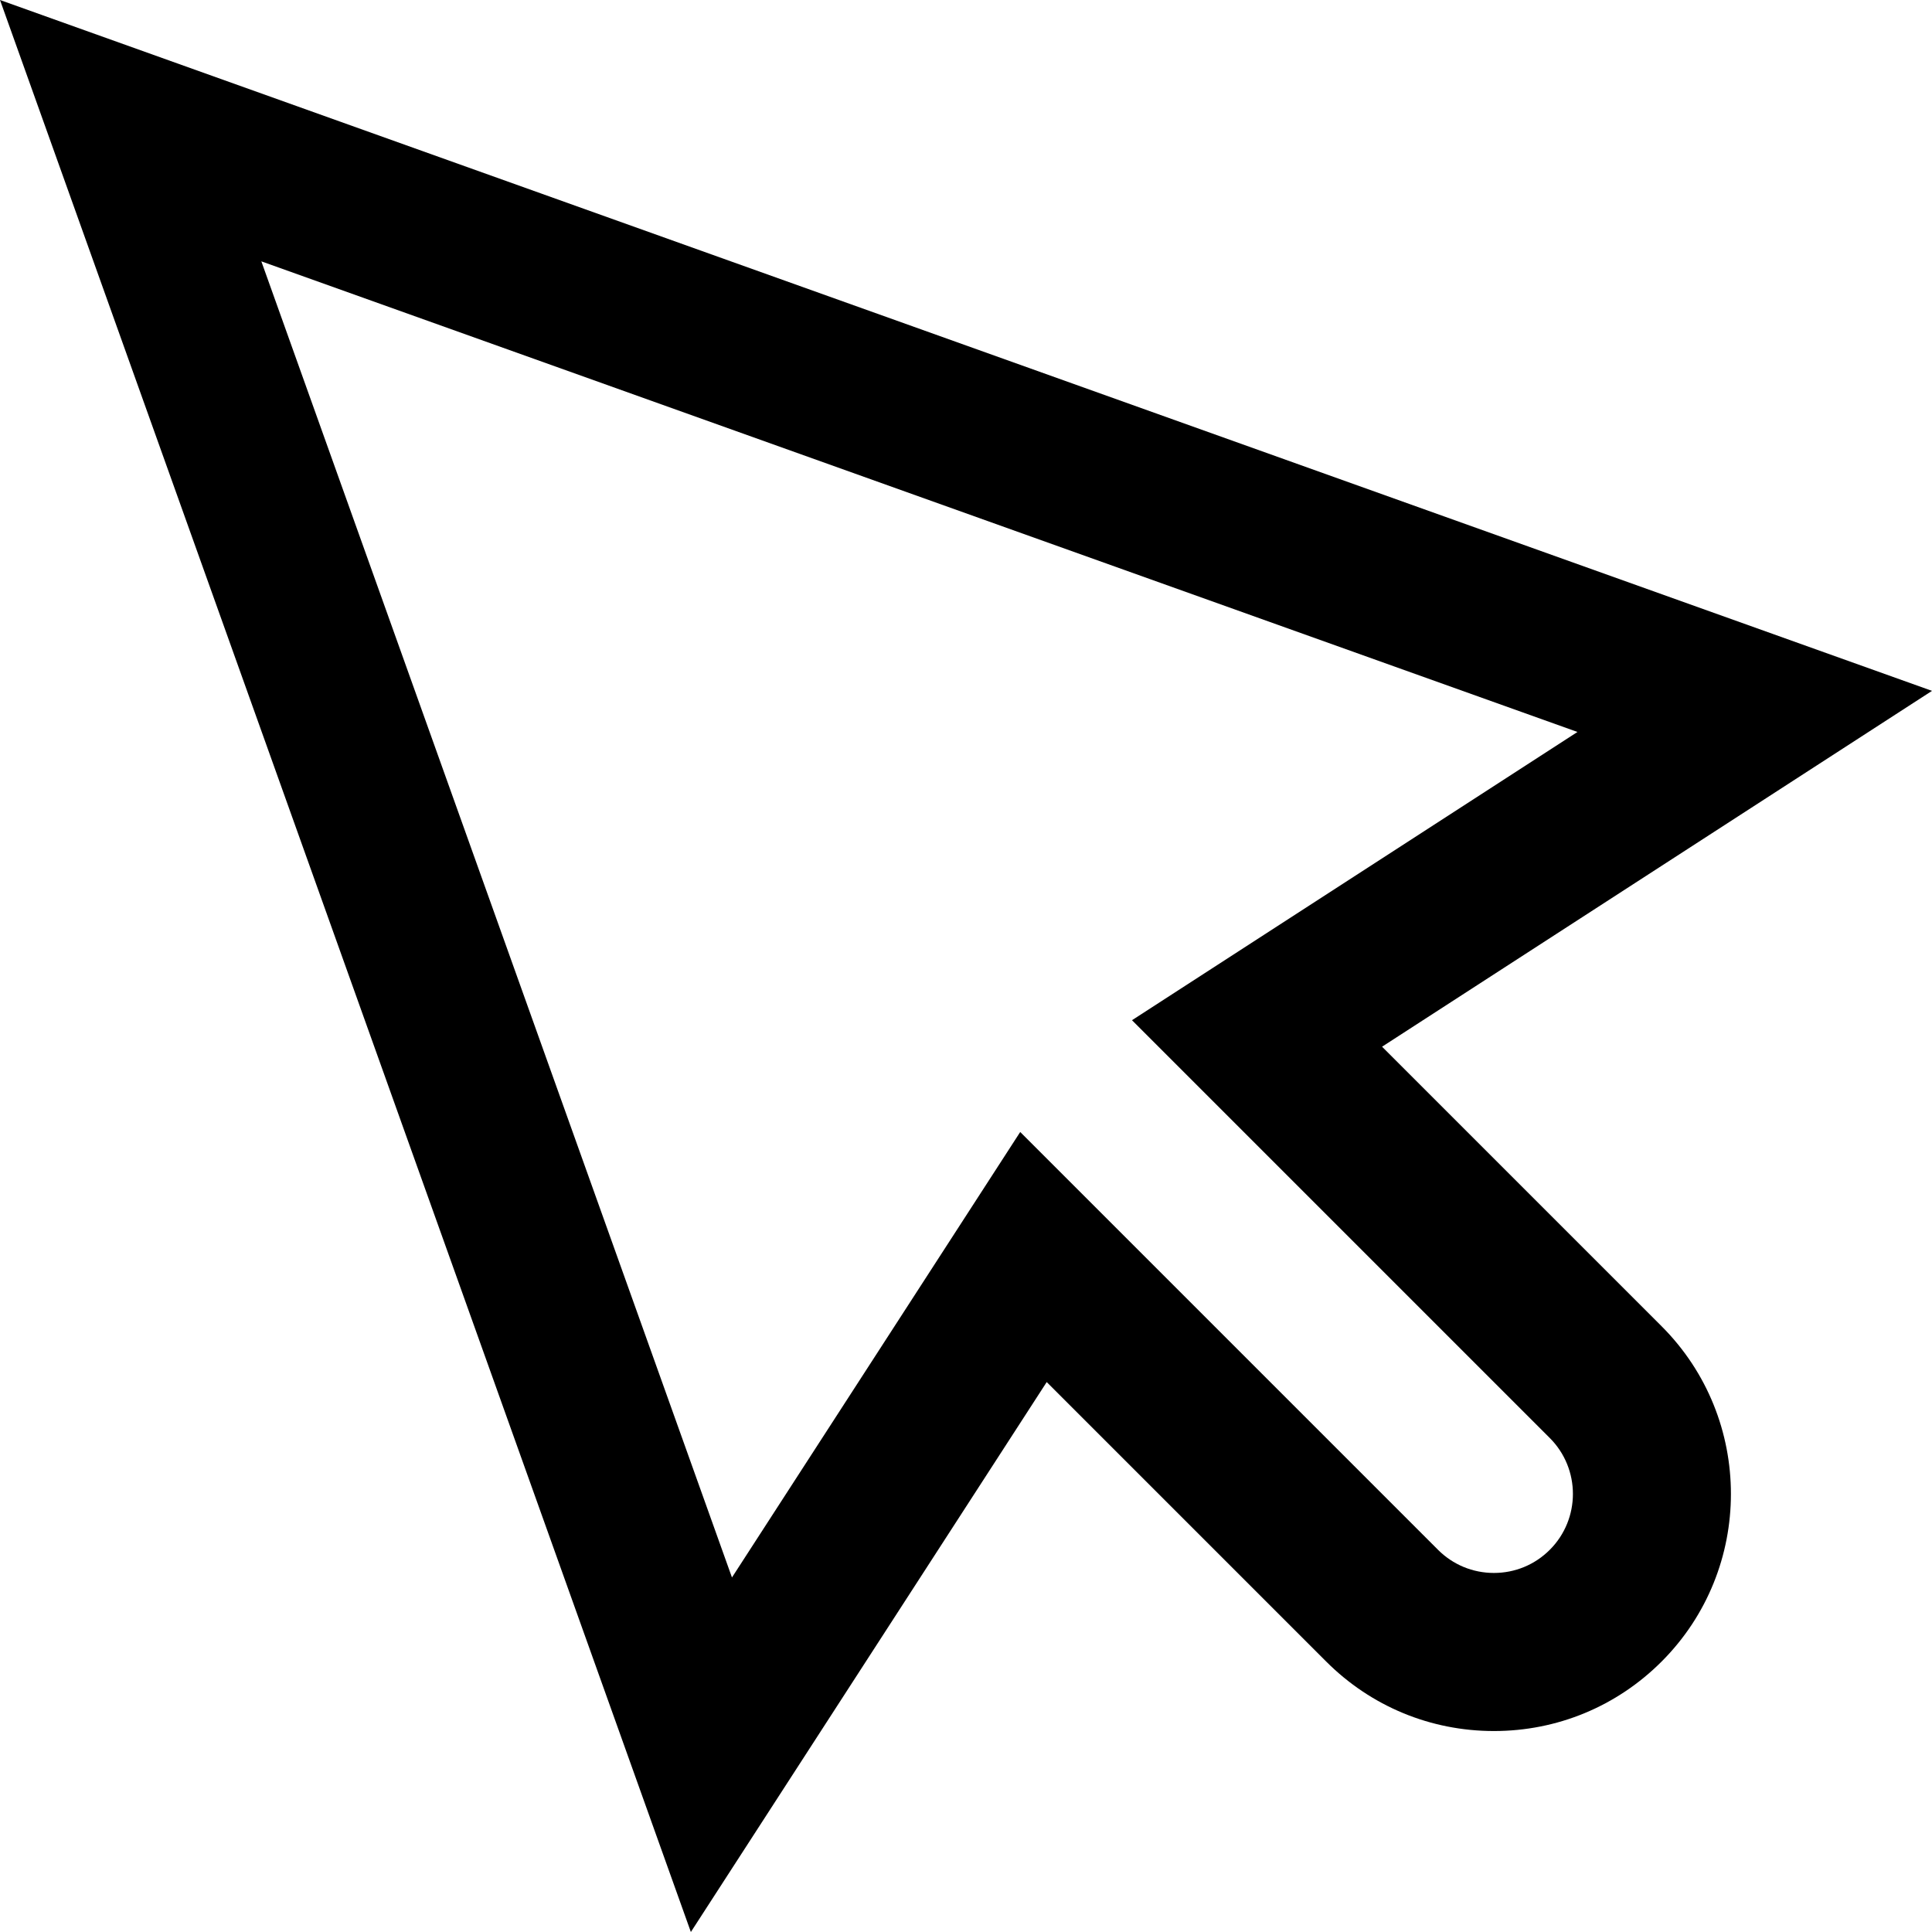
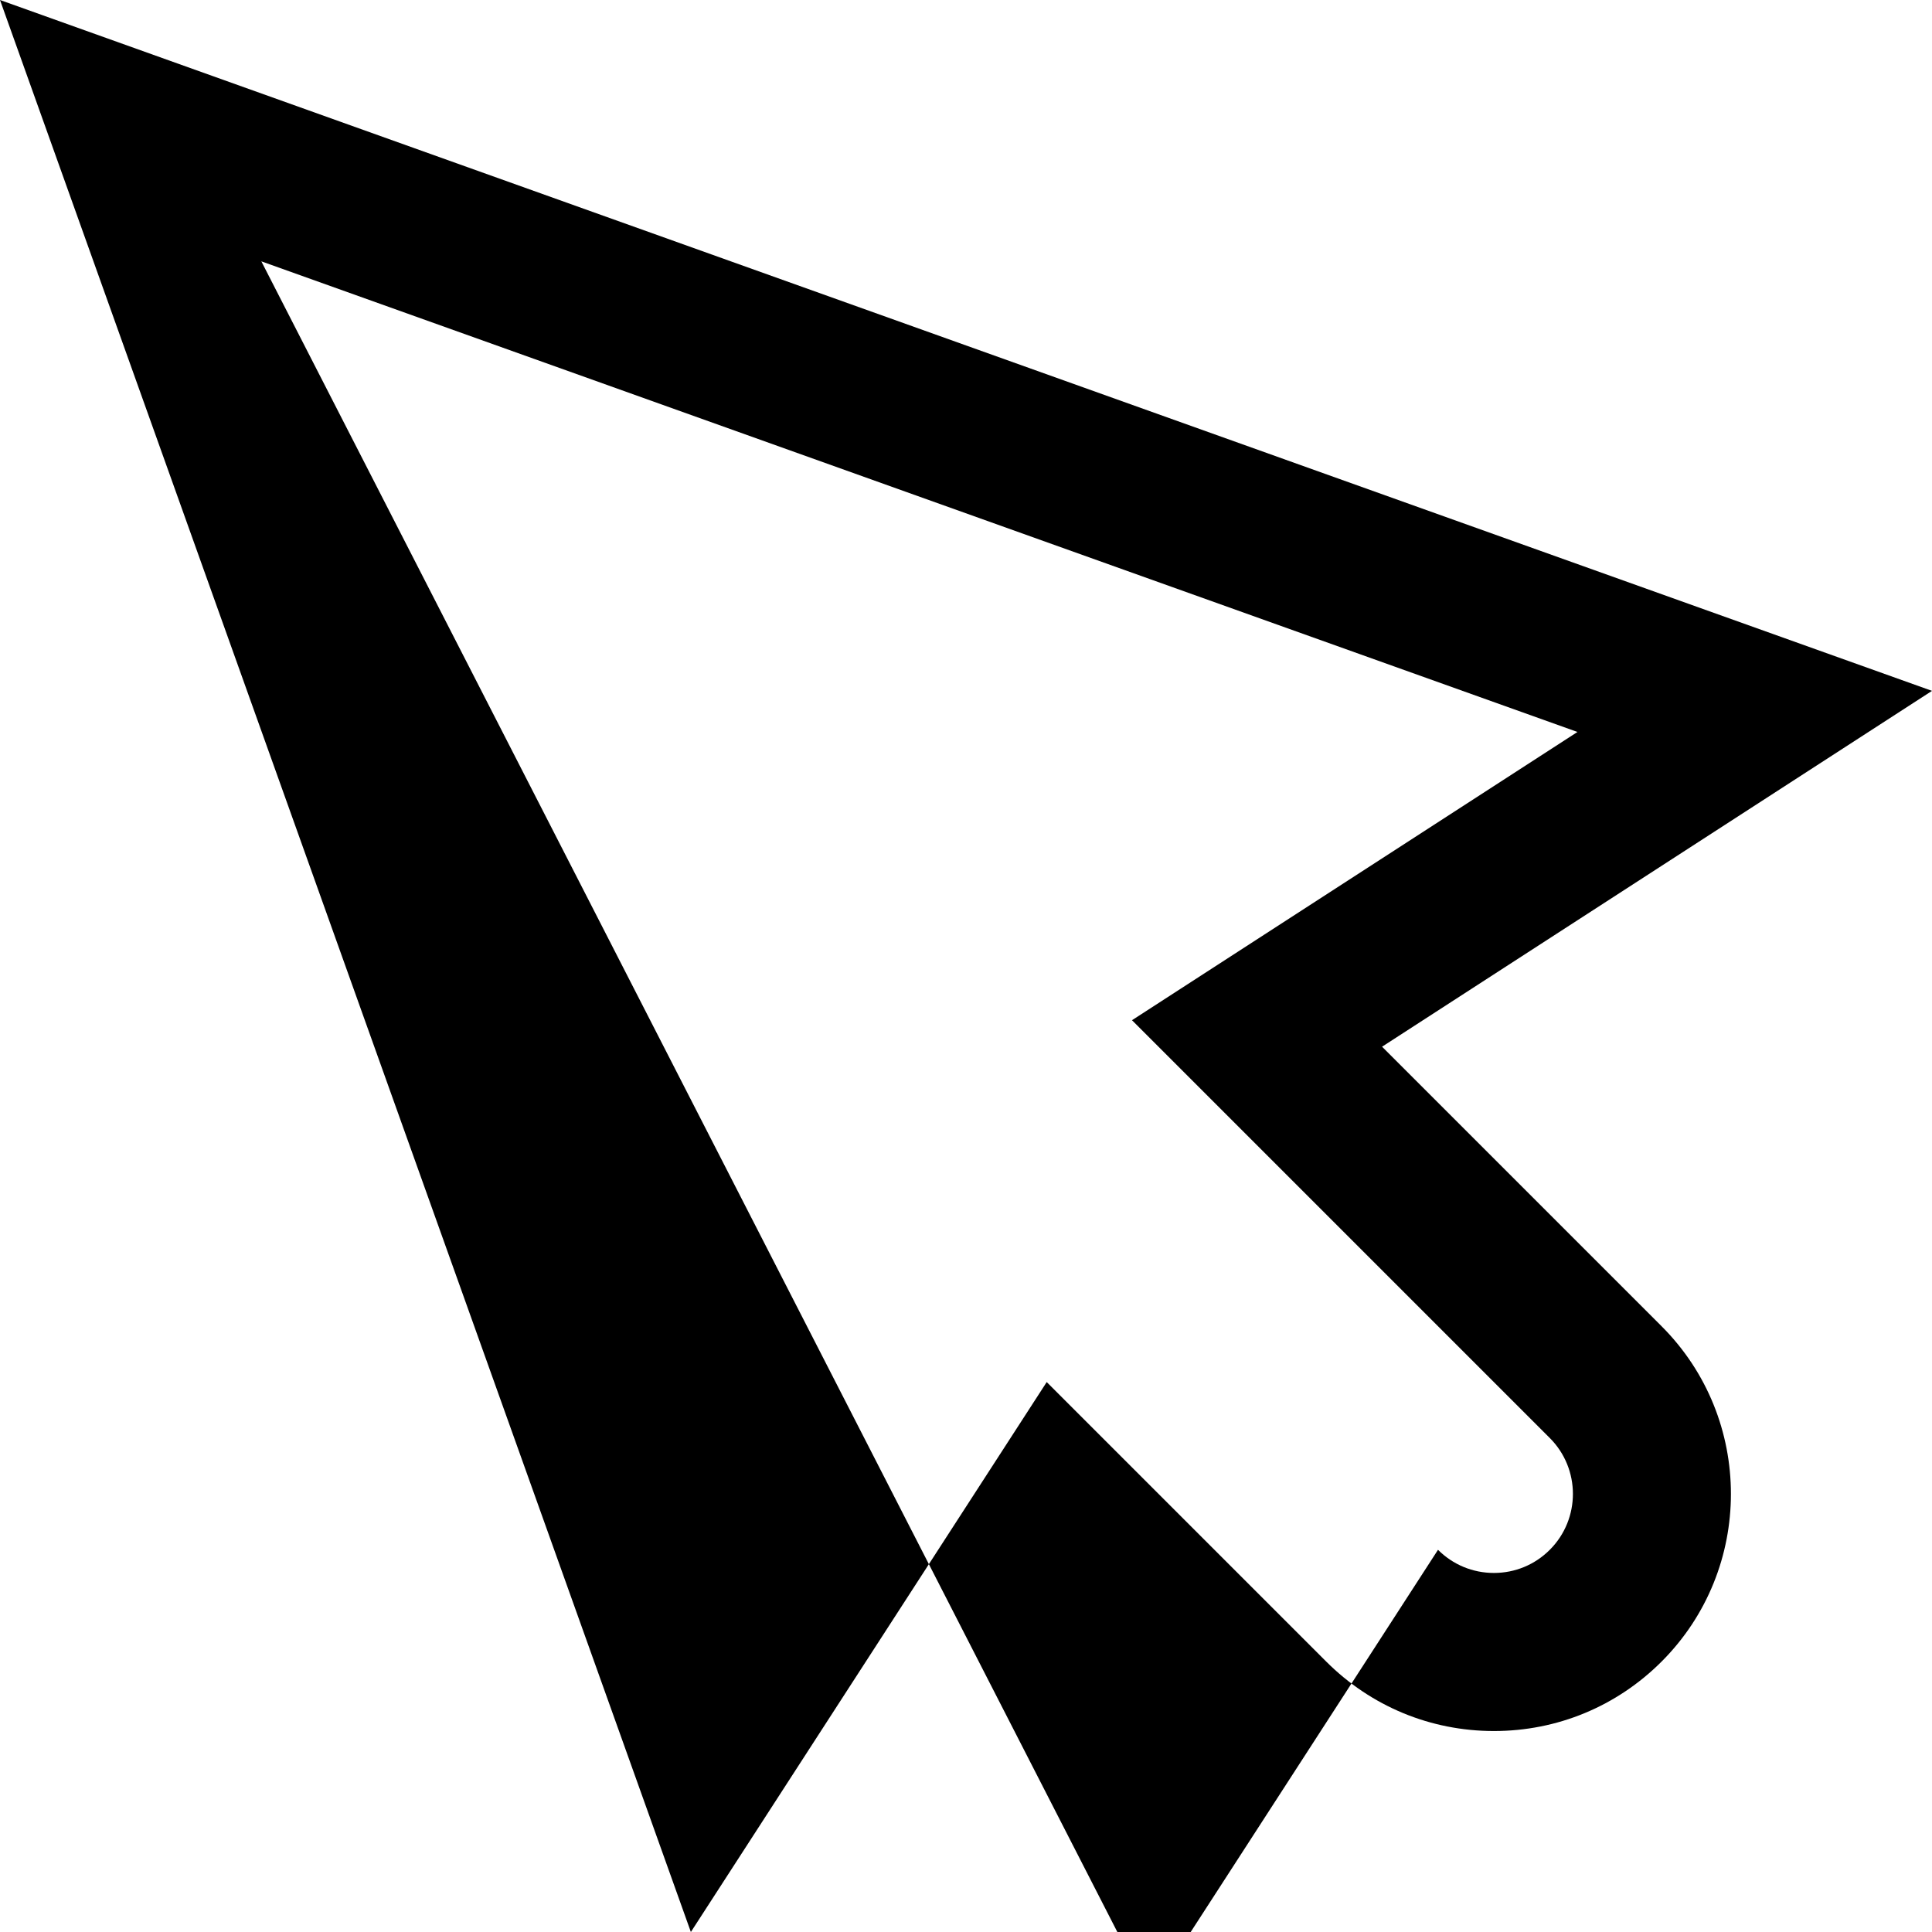
<svg xmlns="http://www.w3.org/2000/svg" fill="#000000" height="800px" width="800px" version="1.1" id="Layer_1" viewBox="0 0 512 512" xml:space="preserve">
  <g>
    <g>
-       <path d="M366.26,277.388L512,183.086L0,0l183.086,512l94.303-145.74l74.075,74.075c11.867,11.867,27.648,18.404,44.433,18.406    c0.003,0,0.003,0,0.006,0c16.784,0,32.563-6.536,44.433-18.406c24.501-24.503,24.501-64.371,0-88.872L366.26,277.388z     M410.713,410.712c-3.956,3.958-9.215,6.136-14.808,6.136h-0.003c-5.597,0-10.858-2.18-14.814-6.135l-110.72-110.721    l-76.388,118.053L69.258,69.258l348.786,124.722l-118.053,76.388l110.72,110.72C418.88,389.255,418.88,402.545,410.713,410.712z" />
+       <path d="M366.26,277.388L512,183.086L0,0l183.086,512l94.303-145.74l74.075,74.075c11.867,11.867,27.648,18.404,44.433,18.406    c0.003,0,0.003,0,0.006,0c16.784,0,32.563-6.536,44.433-18.406c24.501-24.503,24.501-64.371,0-88.872L366.26,277.388z     M410.713,410.712c-3.956,3.958-9.215,6.136-14.808,6.136h-0.003c-5.597,0-10.858-2.18-14.814-6.135l-76.388,118.053L69.258,69.258l348.786,124.722l-118.053,76.388l110.72,110.72C418.88,389.255,418.88,402.545,410.713,410.712z" />
    </g>
  </g>
</svg>